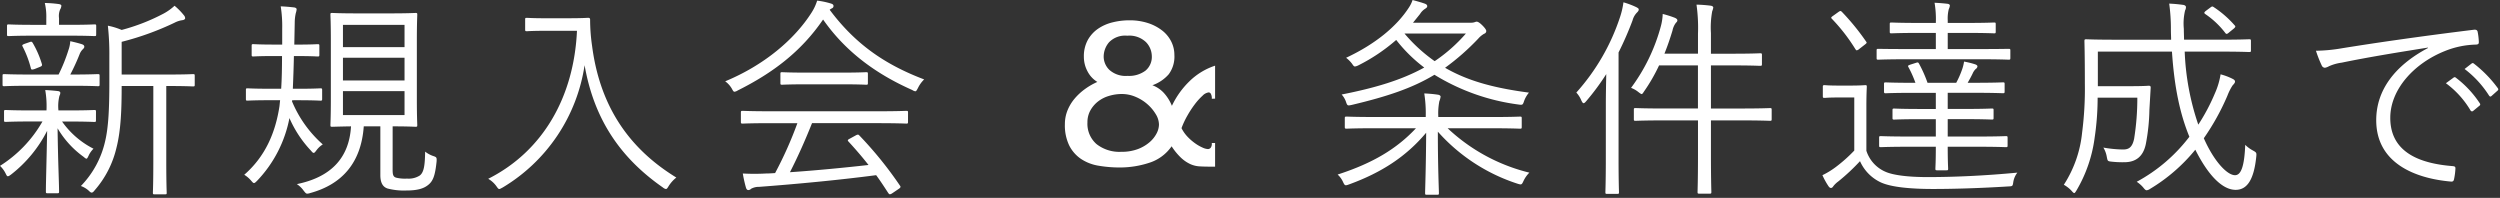
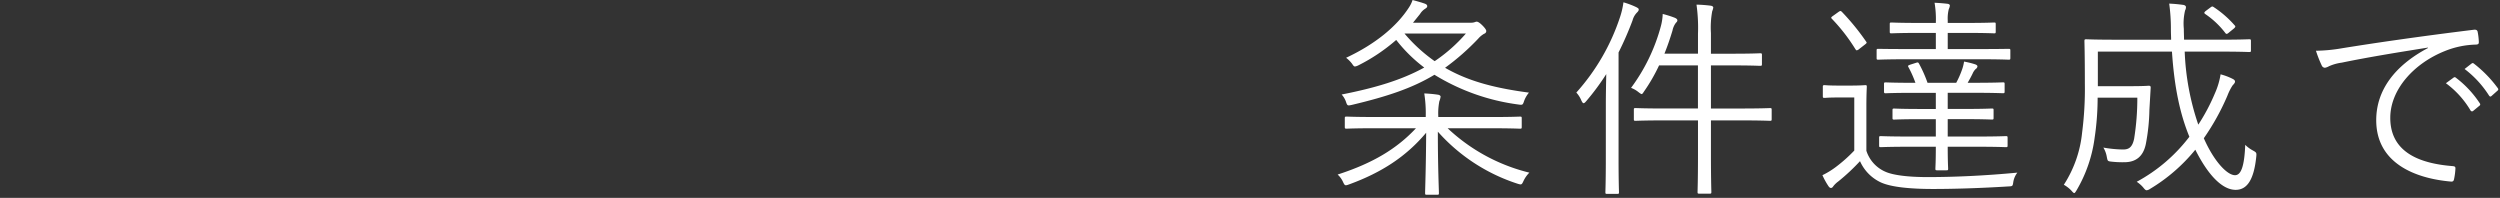
<svg xmlns="http://www.w3.org/2000/svg" width="518" height="41" viewBox="0 0 518 41">
  <rect x="0" y="0" width="518" height="41" fill="#333333" stroke="none" />
  <g id="maxpoint_copy" transform="translate(-844 -30)">
    <rect id="長方形_29467" data-name="長方形 29467" width="518" height="41" transform="translate(844 30)" fill="none" />
    <g id="グループ_49043" data-name="グループ 49043" transform="translate(-47.291 -66.47)">
-       <path id="パス_45619" data-name="パス 45619" d="M42.24-21.384c0-.308-.044-.352-.352-.352-.22,0-1.452.088-5.324.088H27.1v-6.776a59.011,59.011,0,0,0,10.956-3.96,4.94,4.94,0,0,1,1.628-.528c.352-.044.572-.22.572-.4A.951.951,0,0,0,40-33.924,13.674,13.674,0,0,0,38.06-35.9a10.876,10.876,0,0,1-2.2,1.584A40.767,40.767,0,0,1,27.1-30.888a14.23,14.23,0,0,0-2.86-.88,52.144,52.144,0,0,1,.308,6.2v5.412c0,5.544-.176,9.416-.88,12.364a19.449,19.449,0,0,1-5.016,9.24,4.857,4.857,0,0,1,1.672,1.012c.264.264.4.352.572.352s.352-.132.616-.484A20.375,20.375,0,0,0,26-6.38c.968-3.74,1.1-8.228,1.1-12.892H33.66V-3.74c0,4.752-.088,6.336-.088,6.556,0,.352.044.352.352.352H36.08c.308,0,.352,0,.352-.352,0-.22-.088-1.8-.088-6.556V-19.272h.22c3.872,0,5.1.088,5.324.088.308,0,.352-.044.352-.352ZM21.78-13.948c0-.308-.044-.352-.352-.352-.22,0-1.452.088-5.324.088H13.992V-14.3a8.774,8.774,0,0,1,.22-2.948,1.272,1.272,0,0,0,.176-.616c0-.176-.176-.308-.44-.352-.748-.088-1.76-.176-2.684-.22a19.313,19.313,0,0,1,.264,4.136v.088H8.448c-3.872,0-5.148-.088-5.368-.088-.308,0-.352.044-.352.352v1.76c0,.308.044.352.352.352.22,0,1.5-.088,5.368-.088h2.244a26.2,26.2,0,0,1-8.8,9.2A5.378,5.378,0,0,1,3.08-1.1c.176.352.264.528.44.528s.352-.132.66-.352a26.886,26.886,0,0,0,7.48-9.064C11.528-3.168,11.4.792,11.4,2.6c0,.308.044.352.352.352h1.98c.352,0,.4-.044.4-.352,0-1.848-.22-6.028-.308-13.112a19.334,19.334,0,0,0,5.368,5.9c.308.264.484.4.616.4s.22-.176.4-.528a4.927,4.927,0,0,1,1.056-1.54,17.779,17.779,0,0,1-6.512-5.632H16.1c3.872,0,5.1.088,5.324.088.308,0,.352-.044.352-.352Zm.748-7.436c0-.308-.044-.352-.352-.352-.352,0-1.628.088-5.456.088h-.264a44.06,44.06,0,0,0,1.936-4.224,2.851,2.851,0,0,1,.66-1.012c.176-.176.308-.308.308-.528s-.132-.4-.528-.528c-.7-.22-1.408-.4-2.376-.616a6.9,6.9,0,0,1-.4,1.892,34.141,34.141,0,0,1-2.024,5.016H8.228c-3.96,0-5.236-.088-5.456-.088-.308,0-.352.044-.352.352v1.8c0,.308.044.352.352.352.22,0,1.5-.088,5.456-.088H16.72c3.916,0,5.192.088,5.456.088.308,0,.352-.044.352-.352Zm-.7-10.3c0-.308-.044-.352-.352-.352-.22,0-1.452.088-5.236.088H14.124v-1.364a3.507,3.507,0,0,1,.22-1.8,1.7,1.7,0,0,0,.264-.792c0-.176-.22-.308-.572-.352a25.3,25.3,0,0,0-2.86-.22,12.3,12.3,0,0,1,.308,3.168v1.364H8.932c-3.784,0-5.016-.088-5.236-.088-.308,0-.352.044-.352.352v1.716c0,.308.044.352.352.352.22,0,1.452-.088,5.236-.088h7.3c3.784,0,5.016.088,5.236.088.308,0,.352-.044.352-.352ZM7.04-28.028c-.572.22-.616.308-.44.616a21.139,21.139,0,0,1,1.672,4.4c.088.4.22.4.792.22l1.1-.44c.44-.176.484-.308.4-.616A19.81,19.81,0,0,0,8.668-28.2c-.176-.264-.264-.308-.616-.176ZM83.248-10.912c3.3,0,4.488.088,4.752.088.308,0,.352-.044.352-.352,0-.264-.088-1.716-.088-5.368v-12.1c0-3.74.088-5.148.088-5.412,0-.308-.044-.352-.352-.352-.264,0-1.5.088-5.192.088H75.9c-3.7,0-4.928-.088-5.192-.088-.308,0-.352.044-.352.352,0,.264.088,1.672.088,5.412v12.1c0,3.652-.088,5.1-.088,5.368,0,.308.044.352.352.352.22,0,1.232-.044,3.916-.088C74.228-4.18,70.268-.352,63.4,1.056A5.194,5.194,0,0,1,64.812,2.42c.352.44.484.616.748.616a2.207,2.207,0,0,0,.616-.132c6.6-1.8,10.56-6.292,11.088-13.816H80.7V-.792c0,1.76.66,2.508,1.54,2.772a13.439,13.439,0,0,0,3.828.4c2.332,0,3.608-.4,4.532-1.144C91.608.44,92.048-.66,92.356-3.652c.044-.792,0-.88-.66-1.1a5.663,5.663,0,0,1-1.716-.924c-.044,2.728-.22,4.312-1.144,4.972a4.275,4.275,0,0,1-2.6.616,7.752,7.752,0,0,1-2.2-.176c-.7-.176-.792-.66-.792-1.716Zm2.464-2.332H72.952v-4.972h12.76Zm0-7.172H72.952v-4.708h12.76Zm0-6.908H72.952v-4.62h12.76Zm-23.276,11H63.58c3.388,0,4.444.088,4.708.088.308,0,.352-.044.352-.352v-1.848c0-.308-.044-.352-.352-.352-.264,0-1.32.088-4.708.088H62.568c.088-2.068.176-4.444.22-6.776H63.4c3.124,0,4.092.088,4.312.088.308,0,.352-.044.352-.352v-1.848c0-.308-.044-.352-.352-.352-.22,0-1.188.088-4.312.088h-.528l.088-4.532a9.239,9.239,0,0,1,.22-1.98,3.771,3.771,0,0,0,.176-.792c0-.22-.22-.352-.528-.4-.836-.088-1.628-.176-2.772-.22a26.01,26.01,0,0,1,.308,4.62v3.3H58.7c-3.124,0-4.048-.088-4.312-.088-.308,0-.352.044-.352.352v1.848c0,.308.044.352.352.352.264,0,1.188-.088,4.312-.088h1.628c0,2.376-.044,4.752-.176,6.776H57.86c-3.388,0-4.444-.088-4.708-.088s-.308.044-.308.352v1.848c0,.308.044.352.308.352s1.32-.088,4.708-.088h2.068L59.8-15.092c-.836,5.5-2.948,10.428-7.3,14.212A5.949,5.949,0,0,1,53.9.308c.308.352.44.528.616.528s.352-.176.66-.484a25.8,25.8,0,0,0,6.688-12.98,23.451,23.451,0,0,0,4.4,6.688c.308.352.44.528.616.528s.308-.176.572-.528a4.955,4.955,0,0,1,1.32-1.232,24.325,24.325,0,0,1-6.38-8.932Zm52.756-16.984c-3.036,0-3.916-.088-4.136-.088-.308,0-.352.044-.352.352v2.068c0,.308.044.352.352.352.22,0,1.1-.088,4.136-.088h6.248c-.616,13.684-7.04,24.948-18.392,30.668a5.4,5.4,0,0,1,1.672,1.5c.308.44.44.616.616.616s.352-.132.7-.308a35.654,35.654,0,0,0,16.984-25.344c1.936,11.044,7.26,19.1,16.236,25.344a1.261,1.261,0,0,0,.616.308c.176,0,.308-.176.572-.616a6.982,6.982,0,0,1,1.584-1.76C131.384-6.82,126.06-16.06,124.564-27.632a37.926,37.926,0,0,1-.4-5.368c0-.308-.132-.4-.4-.4s-1.144.088-4.136.088Zm74.844,19.536c0-.308-.044-.352-.352-.352-.264,0-1.672.088-6.072.088h-21.78c-4.356,0-5.808-.088-6.028-.088-.352,0-.4.044-.4.352v1.936c0,.308.044.352.4.352.22,0,1.672-.088,6.028-.088h5.28a79.905,79.905,0,0,1-4.62,10.34c-.66.044-1.276.088-1.892.088a43.248,43.248,0,0,1-4.8,0,26.522,26.522,0,0,0,.66,2.948c.088.264.22.484.484.484a.775.775,0,0,0,.572-.264,3.318,3.318,0,0,1,1.672-.4c7.7-.572,16.5-1.408,24.244-2.42.88,1.188,1.672,2.42,2.508,3.7.132.176.22.264.352.264a1.364,1.364,0,0,0,.484-.22l1.364-.924c.4-.264.4-.44.22-.66a78.919,78.919,0,0,0-8.448-10.428c-.176-.176-.308-.176-.66,0l-1.276.7c-.44.22-.528.352-.264.616,1.5,1.628,2.86,3.212,4.136,4.84-5.06.572-11,1.144-16.28,1.5,1.76-3.432,3.256-6.864,4.576-10.164h13.464c4.4,0,5.808.088,6.072.088.308,0,.352-.044.352-.352Zm3.344-6.864c-8.14-3.08-14.3-7.348-19.58-14.432a2.309,2.309,0,0,1,.484-.308.485.485,0,0,0,.308-.484c0-.264-.176-.4-.616-.528a16.206,16.206,0,0,0-2.772-.572A10.009,10.009,0,0,1,170.06-34.5c-3.608,5.676-9.944,10.956-17.908,14.256a4.859,4.859,0,0,1,1.364,1.5c.264.484.352.66.572.66a1.638,1.638,0,0,0,.66-.264c7.216-3.608,13.112-8.008,17.688-14.7,4.576,6.556,10.824,11.22,18.48,14.608a1.531,1.531,0,0,0,.616.264c.22,0,.308-.22.572-.7A6.21,6.21,0,0,1,193.38-20.636ZM181.72-21.78c0-.308-.044-.352-.352-.352-.22,0-1.452.088-5.148.088h-7.128c-3.7,0-4.928-.088-5.148-.088-.308,0-.352.044-.352.352v1.892c0,.308.044.352.352.352.22,0,1.452-.088,5.148-.088h7.128c3.7,0,4.928.088,5.148.088.308,0,.352-.044.352-.352Z" transform="translate(889.399 133.562)" fill="#fff" />
      <path id="パス_45621" data-name="パス 45621" d="M17.82-32.384l1.452-1.8a3.3,3.3,0,0,1,1.012-1.056c.264-.176.484-.308.484-.572,0-.22-.132-.352-.4-.484-.7-.264-1.672-.528-2.64-.792a6.273,6.273,0,0,1-.748,1.54c-2.552,3.96-7,7.612-13.024,10.428a6.523,6.523,0,0,1,1.232,1.232c.264.4.4.572.616.572a2.216,2.216,0,0,0,.66-.22,37.273,37.273,0,0,0,7.876-5.28,31.056,31.056,0,0,0,5.808,5.72c-4.708,2.6-10.208,4.224-17.116,5.588a4.266,4.266,0,0,1,.88,1.452c.308.924.352.88,1.232.7C12.364-17.072,17.6-18.788,22.264-21.6a44.055,44.055,0,0,0,17.38,6.16c.88.132.924.088,1.188-.7a5.759,5.759,0,0,1,1.012-1.76c-6.6-.88-12.276-2.2-17.38-5.148a49.146,49.146,0,0,0,6.864-6.028A4.927,4.927,0,0,1,32.56-30.1a.592.592,0,0,0,.44-.572c0-.176-.176-.528-.792-1.144s-.968-.792-1.232-.792a2.371,2.371,0,0,0-.44.132,2.386,2.386,0,0,1-.748.088ZM28.776-30.14a32.639,32.639,0,0,1-6.468,5.72,32.746,32.746,0,0,1-6.248-5.72Zm5.28,19.624c4.268,0,5.676.088,5.94.088.308,0,.352-.044.352-.352v-1.8c0-.308-.044-.352-.352-.352-.264,0-1.672.088-5.94.088h-11v-.22a13.057,13.057,0,0,1,.22-3.036,3.967,3.967,0,0,0,.264-.968c0-.176-.22-.352-.528-.4a26.459,26.459,0,0,0-2.86-.264,26.228,26.228,0,0,1,.308,4.664v.22H9.988c-4.268,0-5.676-.088-5.9-.088-.352,0-.4.044-.4.352v1.8c0,.308.044.352.4.352.22,0,1.628-.088,5.9-.088h8.448C14.476-6.292,9.548-3.3,2.2-.924A4.575,4.575,0,0,1,3.344.66c.352.748.44.748,1.276.44C11.352-1.364,16.412-4.664,20.548-9.592c-.044,7.48-.22,11.7-.22,12.5,0,.308.044.352.352.352h2.156c.308,0,.352-.044.352-.352,0-.792-.22-5.148-.22-12.716A37.542,37.542,0,0,0,39.468.968c.836.264.88.22,1.232-.528a5.962,5.962,0,0,1,1.232-1.76,37.779,37.779,0,0,1-16.94-9.2Zm58.08-3.828c0-.308-.044-.352-.352-.352-.22,0-1.716.088-6.16.088H79.552V-23.54H84c4.136,0,5.5.088,5.72.088.352,0,.4-.044.4-.352V-25.7c0-.308-.044-.352-.4-.352-.22,0-1.584.088-5.72.088H79.552v-4.268a18.634,18.634,0,0,1,.264-4.532,3.374,3.374,0,0,0,.22-.748c0-.22-.22-.352-.528-.4a28.85,28.85,0,0,0-2.948-.22,34.279,34.279,0,0,1,.308,6.028v4.136H69.916c.66-1.628,1.188-3.212,1.672-4.8a3.819,3.819,0,0,1,.7-1.584c.176-.176.308-.308.308-.528,0-.176-.132-.352-.528-.528a21.263,21.263,0,0,0-2.508-.792,11.281,11.281,0,0,1-.4,2.6,37.967,37.967,0,0,1-6.16,12.716,5.374,5.374,0,0,1,1.54.88c.352.264.528.4.66.4s.264-.176.484-.528a36.283,36.283,0,0,0,3.124-5.412h8.052v8.932H70.092c-4.444,0-5.9-.088-6.16-.088-.308,0-.352.044-.352.352v1.936c0,.308.044.352.352.352.264,0,1.716-.088,6.16-.088h6.776v7.216c0,5.148-.088,7.348-.088,7.612,0,.308.044.352.352.352h2.156c.308,0,.352-.044.352-.352,0-.22-.088-2.508-.088-7.656v-7.172h6.072c4.444,0,5.94.088,6.16.088.308,0,.352-.044.352-.352ZM57.772-4.18c0,4.664-.088,6.688-.088,6.908,0,.308.044.352.352.352h2.112c.308,0,.352-.044.352-.352,0-.22-.088-2.244-.088-6.908V-26.224a67.574,67.574,0,0,0,2.9-6.644A3.6,3.6,0,0,1,64.24-34.5c.264-.264.352-.44.352-.616,0-.22-.176-.308-.484-.484a17.141,17.141,0,0,0-2.684-1.012,16.332,16.332,0,0,1-.7,3.036,43.986,43.986,0,0,1-9.064,15.664,5.467,5.467,0,0,1,1.056,1.672c.176.352.308.528.44.528.176,0,.352-.176.572-.44a49.463,49.463,0,0,0,4.136-5.588c-.044,2.112-.088,4.488-.088,6.16ZM141.02-8.536c0-.308-.044-.352-.352-.352-.22,0-1.716.088-6.116.088h-5.94v-3.608h3.564c4,0,5.324.088,5.588.088.308,0,.352-.044.352-.352v-1.584c0-.308-.044-.352-.352-.352-.264,0-1.584.088-5.588.088h-3.564v-3.344h5.456c4.312,0,5.764.088,5.984.088.308,0,.352-.044.352-.4v-1.5c0-.308-.044-.352-.352-.352-.22,0-1.672.088-5.984.088h-1.32c.352-.616.7-1.232,1.056-1.98a2.815,2.815,0,0,1,.616-.88.724.724,0,0,0,.352-.528c0-.176-.132-.308-.484-.44A17.287,17.287,0,0,0,132-24.332a8.876,8.876,0,0,1-.484,1.848,18.856,18.856,0,0,1-1.144,2.552h-5.94a26.339,26.339,0,0,0-1.76-3.96c-.176-.308-.264-.308-.66-.176l-1.1.352c-.484.176-.616.22-.44.528a22.541,22.541,0,0,1,1.452,3.256h-.176c-4.356,0-5.764-.088-5.984-.088-.308,0-.352.044-.352.352v1.5c0,.352.044.4.352.4.22,0,1.628-.088,5.984-.088h4.4v3.344h-3.036c-4.048,0-5.368-.088-5.588-.088-.308,0-.352.044-.352.352v1.584c0,.308.044.352.352.352.22,0,1.54-.088,5.588-.088h3.036V-8.8h-5.324c-4.356,0-5.852-.088-6.072-.088-.308,0-.352.044-.352.352v1.584c0,.308.044.352.352.352.22,0,1.716-.088,6.072-.088h5.324c0,3.124-.088,4.268-.088,4.532,0,.308.044.352.352.352h1.936c.308,0,.352-.044.352-.352,0-.22-.088-1.5-.088-4.532h5.94c4.4,0,5.9.088,6.116.088.308,0,.352-.044.352-.352ZM111.76-14.96c0-2.772.088-3.916.088-4.136,0-.308-.044-.352-.308-.352s-.924.088-3.168.088h-2.244c-2.288,0-2.816-.088-2.992-.088-.352,0-.4.044-.4.352v1.936c0,.308.044.352.4.352.176,0,.7-.088,2.992-.088h3.124v11a30.871,30.871,0,0,1-3.916,3.476,16.785,16.785,0,0,1-2.684,1.628,15.111,15.111,0,0,0,1.232,2.244q.264.4.528.4c.22,0,.352-.132.528-.4a4.932,4.932,0,0,1,.968-.924A42.352,42.352,0,0,0,110.44-3.7,8.754,8.754,0,0,0,114.752.7c2.112.968,6.028,1.364,10.824,1.364,4.488,0,9.944-.176,15.62-.528.88-.044.88-.044,1.012-.968a4.319,4.319,0,0,1,.836-1.892C136.532-.7,130.108-.4,124.476-.4c-4.136,0-7.172-.4-8.756-1.1a7.093,7.093,0,0,1-3.96-4.356Zm29.832-11.66c0-.308-.044-.352-.352-.352-.264,0-1.76.044-6.2.044h-6.424v-3.344h3.916c4.136,0,5.456.088,5.72.088s.308-.044.308-.352v-1.54c0-.308-.044-.352-.308-.352s-1.584.088-5.72.088h-3.916v-.572a7.78,7.78,0,0,1,.22-2.288,2.228,2.228,0,0,0,.22-.748c0-.176-.176-.308-.44-.352-.748-.088-1.716-.176-2.728-.22a20.352,20.352,0,0,1,.264,4.092v.088h-3.432c-4.136,0-5.5-.088-5.764-.088-.308,0-.352.044-.352.352v1.54c0,.308.044.352.352.352.264,0,1.628-.088,5.764-.088h3.432v3.344h-5.72c-4.444,0-5.94-.044-6.2-.044-.308,0-.352.044-.352.352v1.54c0,.308.044.352.352.352.264,0,1.76-.088,6.2-.088h14.608c4.444,0,5.94.088,6.2.088.308,0,.352-.044.352-.352Zm-36.7-7.216c-.44.308-.528.4-.264.66a36.821,36.821,0,0,1,4.84,6.248c.132.176.176.264.308.264a1.047,1.047,0,0,0,.484-.264l1.188-.924c.4-.308.44-.4.264-.616a48.357,48.357,0,0,0-5.06-6.2c-.22-.176-.264-.22-.66.044Zm80.08,7.436c4.4,0,5.852.088,6.116.088.308,0,.352-.044.352-.352v-1.892c0-.352-.044-.4-.352-.4-.264,0-1.716.088-6.116.088h-7.392c0-.7-.044-1.452-.044-2.244a11.673,11.673,0,0,1,.264-3.828,1.363,1.363,0,0,0,.176-.7c0-.176-.22-.4-.572-.44-.968-.132-1.892-.22-2.9-.264a38.118,38.118,0,0,1,.352,5.368c0,.748.044,1.452.044,2.112H163.5c-4.4,0-5.94-.088-6.16-.088-.352,0-.4.044-.4.4,0,.22.088,2.684.088,8.756a71.14,71.14,0,0,1-.572,10.208,24.275,24.275,0,0,1-3.784,10.78,6.457,6.457,0,0,1,1.584,1.232c.264.308.44.484.572.484s.264-.22.484-.572A28.784,28.784,0,0,0,159.06-8.58a56.733,56.733,0,0,0,.616-8.272H167.9a52.811,52.811,0,0,1-.66,8.492c-.4,1.936-1.232,2.244-2.332,2.244a24.934,24.934,0,0,1-4.048-.4,5.4,5.4,0,0,1,.7,1.848c.176.924.176.968.88,1.056a20.439,20.439,0,0,0,2.772.132c2.42,0,3.916-1.232,4.444-3.74a40.778,40.778,0,0,0,.748-7.128c.088-1.54.176-3.036.264-4.576,0-.308-.088-.4-.4-.4-.22,0-1.012.088-3.784.088H159.72V-26.4h15.356c.484,7.392,1.672,12.936,3.608,17.644A34.014,34.014,0,0,1,167.772.572a6.308,6.308,0,0,1,1.32,1.144c.352.44.528.616.748.616a1.438,1.438,0,0,0,.66-.264,35.84,35.84,0,0,0,9.416-8.14c2.6,5.192,5.544,8.316,8.36,8.316,2.376,0,3.784-2.112,4.268-6.864.088-.836.044-.88-.748-1.32a6.677,6.677,0,0,1-1.54-1.144c-.176,4.62-.924,6.292-2.112,6.292-1.628,0-4.356-2.86-6.468-7.656a49.2,49.2,0,0,0,4.884-8.8,11.241,11.241,0,0,1,1.056-2.112c.22-.264.528-.528.528-.836,0-.22-.176-.4-.528-.572a12.71,12.71,0,0,0-2.464-.924,15.6,15.6,0,0,1-1.188,3.96,40.137,40.137,0,0,1-3.432,6.468A52.727,52.727,0,0,1,177.716-26.4Zm-2.86-8.448c-.44.352-.4.484-.088.7a17.5,17.5,0,0,1,4.092,3.872c.22.308.4.264.836-.132l.924-.748c.4-.352.4-.484.176-.7A21.287,21.287,0,0,0,183.7-35.64c-.264-.176-.352-.132-.7.132Zm46.024,7.7C221.232-23.5,217.4-18.392,217.4-12.188,217.4-3.3,225.412-.132,232.848.528c.484.044.616-.132.7-.616a13.163,13.163,0,0,0,.264-2.112c0-.352-.132-.44-.7-.484-6.424-.528-12.8-2.684-12.8-9.988,0-5.9,4.928-11.308,11.352-13.86a18.215,18.215,0,0,1,6.424-1.32c.44-.044.572-.132.572-.528a12.511,12.511,0,0,0-.264-2.2c-.088-.264-.308-.4-.748-.352-11.792,1.452-20.724,2.772-27.28,3.828a34.412,34.412,0,0,1-5.456.528,24.36,24.36,0,0,0,1.232,3.124.745.745,0,0,0,.616.4,2.443,2.443,0,0,0,.836-.308,9.468,9.468,0,0,1,2.64-.748c5.544-1.144,11.264-2.068,17.864-3.124Zm3.7,7.3a19,19,0,0,1,5.1,5.632.352.352,0,0,0,.572.088l1.276-1.056a.318.318,0,0,0,.088-.484,21.352,21.352,0,0,0-4.972-5.324.341.341,0,0,0-.44-.044Zm3.872-2.948a21.016,21.016,0,0,1,5.06,5.5c.176.264.352.264.528.088l1.188-1.056c.22-.176.264-.308.132-.528a25.289,25.289,0,0,0-5.016-5.148c-.176-.132-.308-.088-.484.044Z" transform="translate(1166.245 133.562)" fill="#fff" />
-       <path id="パス_45620" data-name="パス 45620" d="M-17.043-22.914a4.252,4.252,0,0,0-1.2-2.878,4.963,4.963,0,0,0-3.876-1.34,4.628,4.628,0,0,0-3.791,1.368A4.607,4.607,0,0,0-27.018-22.8a3.86,3.86,0,0,0,1.2,2.765,5.063,5.063,0,0,0,3.762,1.225,5.666,5.666,0,0,0,3.7-1.083A3.7,3.7,0,0,0-17.043-22.914ZM-30.381-9.177a5.582,5.582,0,0,0,1.881,4.5,7.676,7.676,0,0,0,5.13,1.6,9.433,9.433,0,0,0,3.448-.57A8.082,8.082,0,0,0-17.5-5.073,6.089,6.089,0,0,0-16.045-6.9a4.1,4.1,0,0,0,.484-1.824,4.214,4.214,0,0,0-.656-2.138,8.623,8.623,0,0,0-1.71-2.052,8.938,8.938,0,0,0-2.451-1.539,7.238,7.238,0,0,0-2.878-.6,9.151,9.151,0,0,0-2.679.4,6.813,6.813,0,0,0-2.28,1.169,6.127,6.127,0,0,0-1.568,1.852A4.982,4.982,0,0,0-30.381-9.177Zm25.764-4.9a1.9,1.9,0,0,0-.2-1.026.546.546,0,0,0-.428-.285,2.175,2.175,0,0,0-1.282.684,12.557,12.557,0,0,0-1.6,1.767A20.854,20.854,0,0,0-9.69-10.545a17.122,17.122,0,0,0-1.2,2.565A7.333,7.333,0,0,0-9.6-6.156a10.53,10.53,0,0,0,1.6,1.368,8.444,8.444,0,0,0,1.51.855,3.009,3.009,0,0,0,1.026.285.719.719,0,0,0,.713-.427A1.447,1.447,0,0,0-4.617-4.9h.684V0h-.855Q-6.1,0-7.125-.057A5.442,5.442,0,0,1-9.092-.541a7.361,7.361,0,0,1-1.881-1.283,12.969,12.969,0,0,1-1.966-2.394A8.938,8.938,0,0,1-17.67-.77,19.505,19.505,0,0,1-23.6.171,26.026,26.026,0,0,1-28.1-.2a9.175,9.175,0,0,1-3.648-1.425,7.362,7.362,0,0,1-2.423-2.793,9.579,9.579,0,0,1-.883-4.36,7.607,7.607,0,0,1,.542-2.878,8.986,8.986,0,0,1,1.482-2.451A12.062,12.062,0,0,1-30.866-16.1a13.623,13.623,0,0,1,2.537-1.454,5.526,5.526,0,0,1-2.052-2.223,6.344,6.344,0,0,1-.741-2.964,7.021,7.021,0,0,1,.8-3.477,6.929,6.929,0,0,1,2.109-2.337,9.1,9.1,0,0,1,3.021-1.34,14.282,14.282,0,0,1,3.477-.427,12.228,12.228,0,0,1,3.876.57,9.557,9.557,0,0,1,2.936,1.539,6.726,6.726,0,0,1,1.881,2.28,6.161,6.161,0,0,1,.656,2.793,6.127,6.127,0,0,1-1.168,3.99,7.965,7.965,0,0,1-3.392,2.28,6.186,6.186,0,0,1,2.479,1.71A8.865,8.865,0,0,1-12.882-12.6a17.51,17.51,0,0,1,3.591-5.045,13.676,13.676,0,0,1,5.358-3.278v6.84Z" transform="translate(1146.99 131.001)" fill="#fff" />
    </g>
  </g>
</svg>